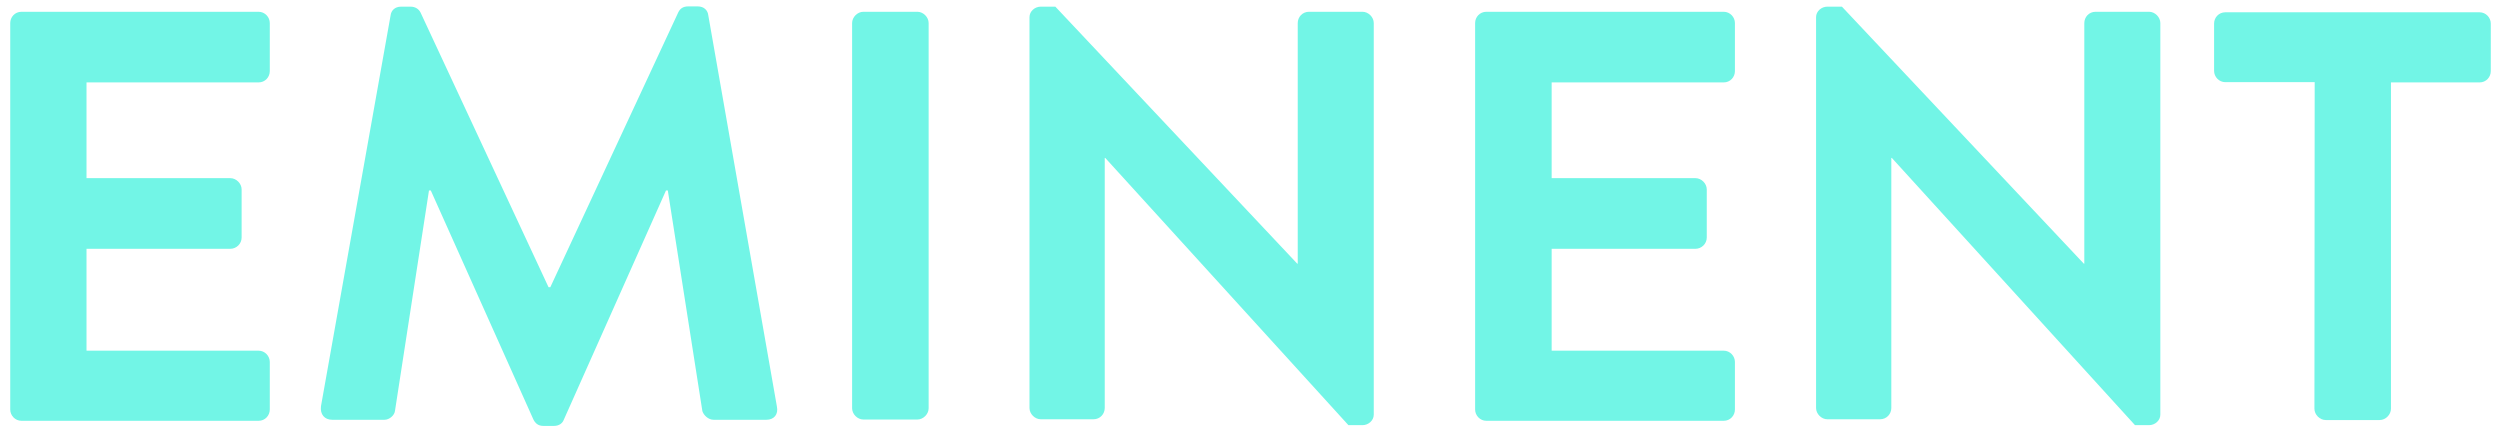
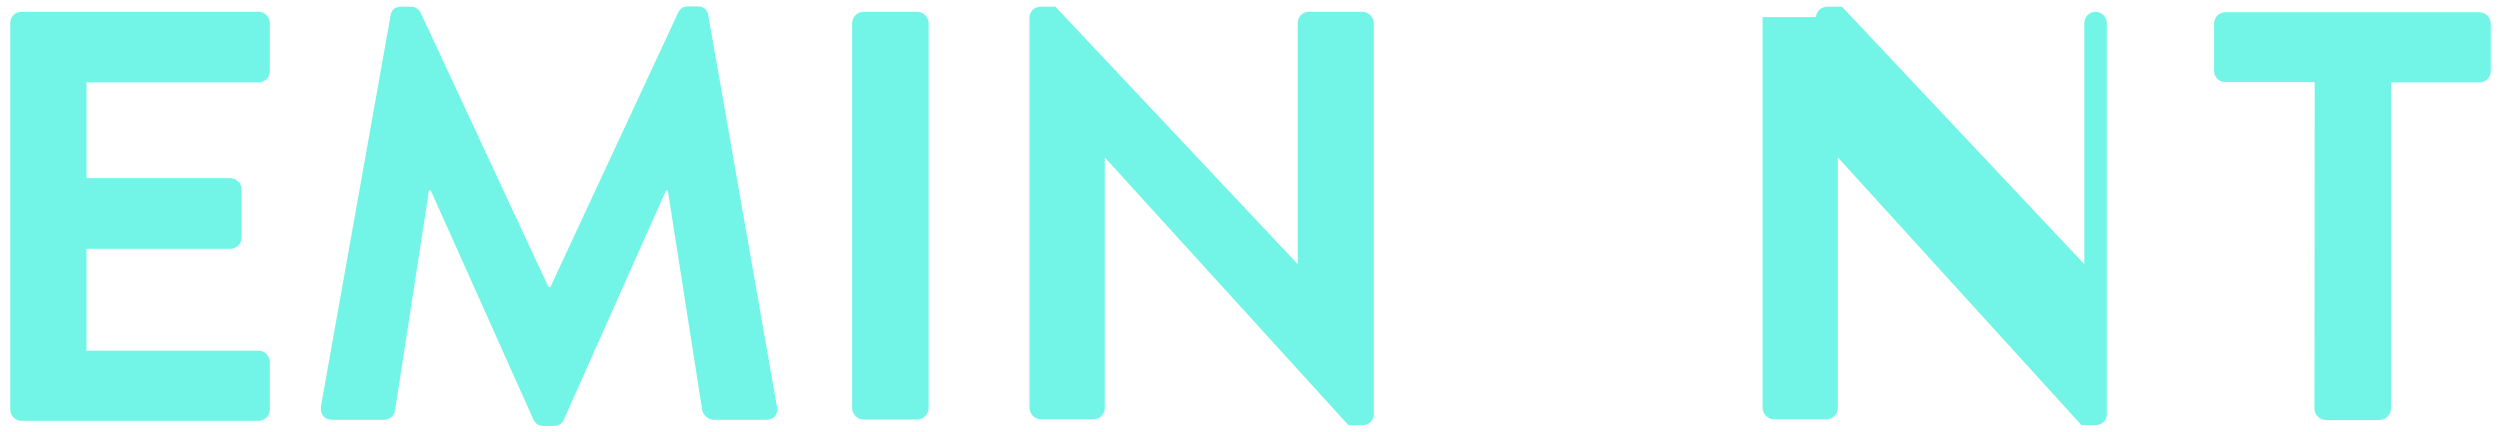
<svg xmlns="http://www.w3.org/2000/svg" version="1.1" id="Layer_1" x="0px" y="0px" viewBox="0 0 976.7 168.6" style="enable-background:new 0 0 976.7 168.6;" xml:space="preserve">
  <style type="text/css">
	.st0{fill:#72F5E6;}
</style>
  <g>
    <g>
      <g>
        <path class="st0" d="M4,9c0-2.3,1.8-4.4,4.4-4.4H101c2.5,0,4.4,2.1,4.4,4.4v18.8c0,2.3-1.8,4.4-4.4,4.4H33.8v37.4H90     c2.3,0,4.4,2.1,4.4,4.4v18.8c0,2.5-2.1,4.4-4.4,4.4H33.8V137H101c2.5,0,4.4,2.1,4.4,4.4v18.6c0,2.3-1.8,4.4-4.4,4.4H8.4     c-2.5,0-4.4-2.1-4.4-4.4V9z" />
        <path class="st0" d="M152.6,6c0.2-1.8,1.6-3.4,4.1-3.4h3.7c1.8,0,3.2,0.9,3.9,2.3l50,107.3c0.5,0,0.5,0,0.7,0L265,4.8     c0.7-1.4,1.8-2.3,3.9-2.3h3.7c2.5,0,3.9,1.6,4.1,3.4l26.8,152.8c0.7,3.2-1.1,5.3-4.1,5.3h-20.6c-2.1,0-3.9-1.8-4.4-3.4     l-13.5-86.2c-0.2,0-0.7,0-0.7,0l-39.9,89.5c-0.5,1.4-1.8,2.5-3.9,2.5h-4.1c-2.1,0-3.2-1.1-3.9-2.5l-40.1-89.5c0,0-0.5,0-0.7,0     l-13.3,86.2c-0.2,1.6-2.1,3.4-4.1,3.4h-20.4c-3,0-4.8-2.1-4.4-5.3L152.6,6z" />
        <path class="st0" d="M332.9,9c0-2.3,2.1-4.4,4.4-4.4h21.1c2.3,0,4.4,2.1,4.4,4.4v150.5c0,2.3-2.1,4.4-4.4,4.4h-21.1     c-2.3,0-4.4-2.1-4.4-4.4V9z" />
        <path class="st0" d="M402.2,6.7c0-2.3,2.1-4.1,4.4-4.1h5.7L506.8,103h0.2V9c0-2.3,1.8-4.4,4.4-4.4h20.9c2.3,0,4.4,2.1,4.4,4.4     v153c0,2.3-2.1,4.1-4.4,4.1h-5.5l-95-104.4h-0.2v97.7c0,2.3-1.8,4.4-4.4,4.4h-20.6c-2.3,0-4.4-2.1-4.4-4.4V6.7z" />
-         <path class="st0" d="M576.3,9c0-2.3,1.8-4.4,4.4-4.4h92.7c2.5,0,4.4,2.1,4.4,4.4v18.8c0,2.3-1.8,4.4-4.4,4.4h-67.2v37.4h56.2     c2.3,0,4.4,2.1,4.4,4.4v18.8c0,2.5-2.1,4.4-4.4,4.4h-56.2V137h67.2c2.5,0,4.4,2.1,4.4,4.4v18.6c0,2.3-1.8,4.4-4.4,4.4h-92.7     c-2.5,0-4.4-2.1-4.4-4.4V9z" />
-         <path class="st0" d="M709.5,6.7c0-2.3,2.1-4.1,4.4-4.1h5.7L814.1,103h0.2V9c0-2.3,1.8-4.4,4.4-4.4h20.9c2.3,0,4.4,2.1,4.4,4.4     v153c0,2.3-2.1,4.1-4.4,4.1h-5.5l-95-104.4h-0.2v97.7c0,2.3-1.8,4.4-4.4,4.4h-20.6c-2.3,0-4.4-2.1-4.4-4.4V6.7z" />
+         <path class="st0" d="M709.5,6.7c0-2.3,2.1-4.1,4.4-4.1h5.7L814.1,103h0.2V9c0-2.3,1.8-4.4,4.4-4.4c2.3,0,4.4,2.1,4.4,4.4     v153c0,2.3-2.1,4.1-4.4,4.1h-5.5l-95-104.4h-0.2v97.7c0,2.3-1.8,4.4-4.4,4.4h-20.6c-2.3,0-4.4-2.1-4.4-4.4V6.7z" />
        <path class="st0" d="M904.3,32.1h-34.9c-2.5,0-4.4-2.1-4.4-4.4V9.2c0-2.3,1.8-4.4,4.4-4.4h99.3c2.5,0,4.4,2.1,4.4,4.4v18.6     c0,2.3-1.8,4.4-4.4,4.4h-34.6v127.5c0,2.3-2.1,4.4-4.4,4.4h-21.1c-2.3,0-4.4-2.1-4.4-4.4L904.3,32.1L904.3,32.1z" />
      </g>
    </g>
  </g>
</svg>